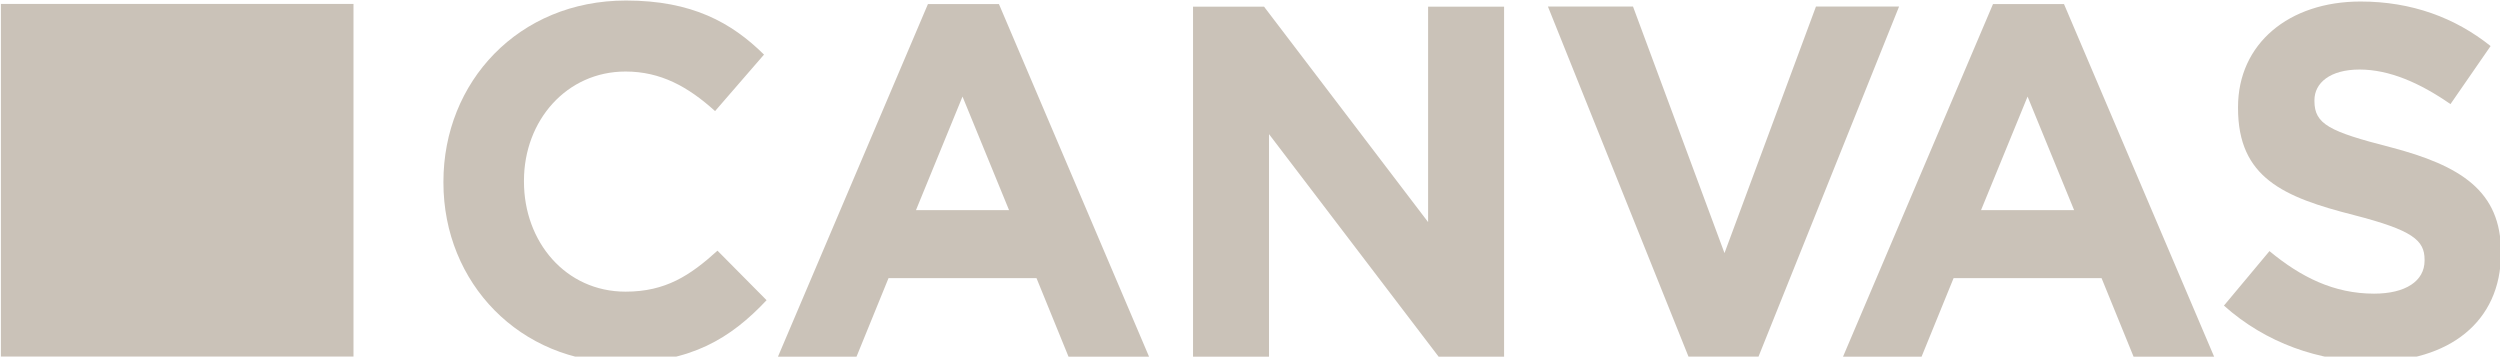
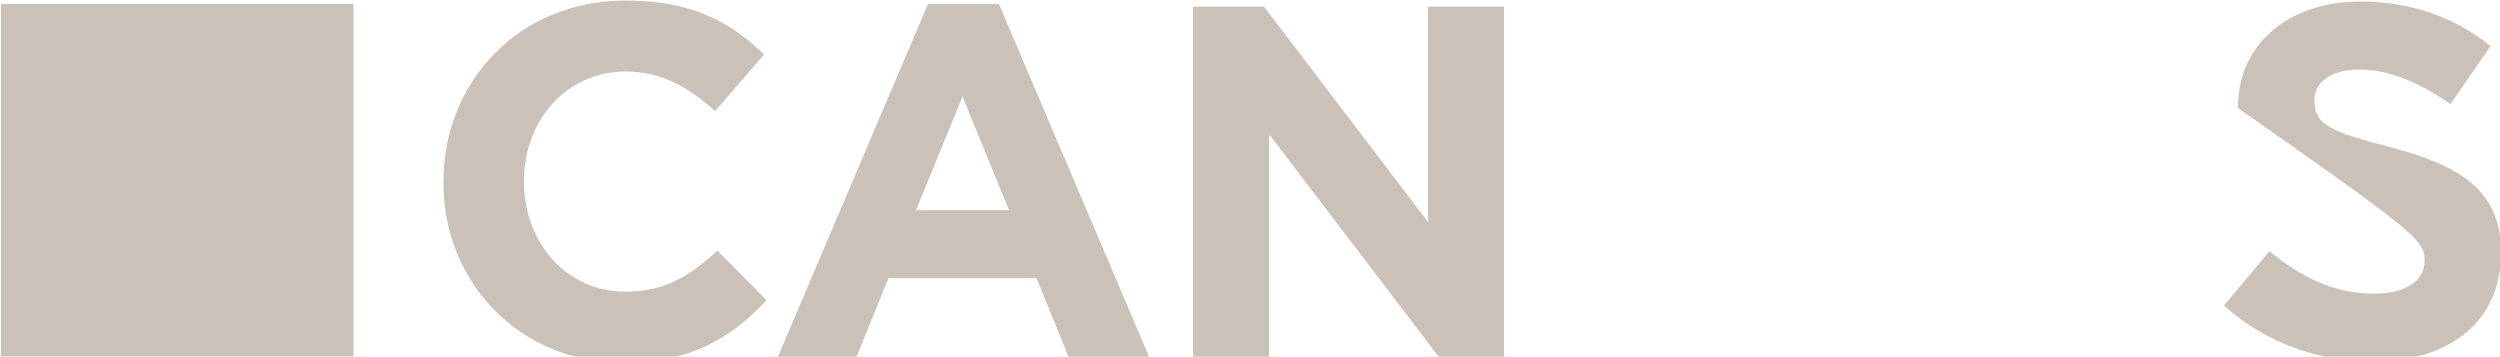
<svg xmlns="http://www.w3.org/2000/svg" xmlns:ns1="http://sodipodi.sourceforge.net/DTD/sodipodi-0.dtd" xmlns:ns2="http://www.inkscape.org/namespaces/inkscape" width="701" height="100" id="svg2" ns1:version="0.32" ns2:version="0.45.1" version="1.0" ns2:output_extension="org.inkscape.output.svg.inkscape">
  <g ns2:label="Layer 1" ns2:groupmode="layer" id="layer1" transform="translate(-3.059,-938.21)">
    <g id="g20618" clip-path="url(#id630)" transform="matrix(0,-39.899,-39.899,0,22108.832,12836.199)">
      <g id="g20620" transform="translate(295.654,549.665)">
        <path id="path20622" d="M 0,0 C 0,-0.474 0.169,-0.756 0.439,-1.009 L 0.787,-0.664 C 0.612,-0.471 0.499,-0.299 0.499,-0.018 C 0.499,0.404 0.85,0.696 1.272,0.696 L 1.279,0.696 C 1.701,0.696 2.046,0.397 2.046,-0.018 C 2.046,-0.264 1.94,-0.457 1.768,-0.647 L 2.165,-0.991 C 2.39,-0.763 2.545,-0.485 2.545,-0.021 C 2.545,0.735 1.972,1.262 1.272,1.262 L 1.265,1.262 C 0.559,1.262 0,0.724 0,0" style="fill:#cac2b8;fill-rule:evenodd;stroke:none" />
      </g>
      <g id="g20624" transform="translate(296.726,547.606)">
        <path id="path20626" d="M 0,0 L 0.798,-0.327 L 0,-0.654 L 0,0 z M -1.03,0.97 L -1.03,0.418 L -0.478,0.193 L -0.478,-0.847 L -1.03,-1.072 L -1.03,-1.638 L 1.448,-0.583 L 1.448,-0.084 L -1.03,0.97 z " style="fill:#cac2b8;fill-rule:evenodd;stroke:none" />
      </g>
      <g id="g20628" transform="translate(295.696,545.659)">
        <path id="path20630" d="M 0,0 L 0,-0.534 L 1.564,-0.534 L 0,-1.726 L 0,-2.186 L 2.46,-2.186 L 2.46,-1.652 L 0.946,-1.652 L 2.46,-0.499 L 2.46,0 L 0,0 z " style="fill:#cac2b8;fill-rule:evenodd;stroke:none" />
      </g>
      <g id="g20632" transform="translate(295.679,542.17)">
-         <path id="path20634" d="M 0,0 L 0,-0.478 L 2.478,-1.473 L 2.478,-0.889 L 0.745,-0.246 L 2.478,0.397 L 2.478,0.995 L 0,0 z " style="fill:#cac2b8;fill-rule:evenodd;stroke:none" />
-       </g>
+         </g>
      <g id="g20636" transform="translate(296.726,540.121)">
-         <path id="path20638" d="M 0,0 L 0.798,-0.327 L 0,-0.654 L 0,0 z M -1.03,0.97 L -1.03,0.418 L -0.478,0.193 L -0.478,-0.847 L -1.03,-1.072 L -1.03,-1.638 L 1.448,-0.583 L 1.448,-0.084 L -1.03,0.97 z " style="fill:#cac2b8;fill-rule:evenodd;stroke:none" />
-       </g>
+         </g>
      <g id="g20640" transform="translate(295.661,537.37)">
-         <path id="path20642" d="M 0,0 C 0,-0.531 0.274,-0.903 0.763,-0.903 L 0.77,-0.903 C 1.199,-0.903 1.378,-0.622 1.508,-0.123 C 1.617,0.302 1.669,0.408 1.831,0.408 L 1.838,0.408 C 1.958,0.408 2.053,0.299 2.053,0.091 C 2.053,-0.116 1.961,-0.331 1.81,-0.548 L 2.218,-0.83 C 2.418,-0.58 2.531,-0.274 2.531,0.084 C 2.531,0.587 2.235,0.945 1.789,0.945 L 1.782,0.945 C 1.293,0.945 1.156,0.626 1.03,0.13 C 0.924,-0.281 0.854,-0.366 0.717,-0.366 L 0.71,-0.366 C 0.566,-0.366 0.478,-0.232 0.478,-0.011 C 0.478,0.271 0.594,0.503 0.777,0.724 L 0.394,1.044 C 0.13,0.749 0,0.372 0,0" style="fill:#cac2b8;fill-rule:evenodd;stroke:none" />
+         <path id="path20642" d="M 0,0 C 0,-0.531 0.274,-0.903 0.763,-0.903 L 0.77,-0.903 C 1.199,-0.903 1.378,-0.622 1.508,-0.123 C 1.617,0.302 1.669,0.408 1.831,0.408 L 1.838,0.408 C 1.958,0.408 2.053,0.299 2.053,0.091 C 2.053,-0.116 1.961,-0.331 1.81,-0.548 L 2.218,-0.83 C 2.418,-0.58 2.531,-0.274 2.531,0.084 C 2.531,0.587 2.235,0.945 1.789,0.945 L 1.782,0.945 C 0.924,-0.281 0.854,-0.366 0.717,-0.366 L 0.71,-0.366 C 0.566,-0.366 0.478,-0.232 0.478,-0.011 C 0.478,0.271 0.594,0.503 0.777,0.724 L 0.394,1.044 C 0.13,0.749 0,0.372 0,0" style="fill:#cac2b8;fill-rule:evenodd;stroke:none" />
      </g>
      <path id="path20644" d="M 298.175,551.559 L 295.697,551.559 L 295.697,554.037 L 298.175,554.037 L 298.175,551.559 z " style="fill:#cac2b8;fill-rule:nonzero;stroke:none" />
    </g>
  </g>
</svg>